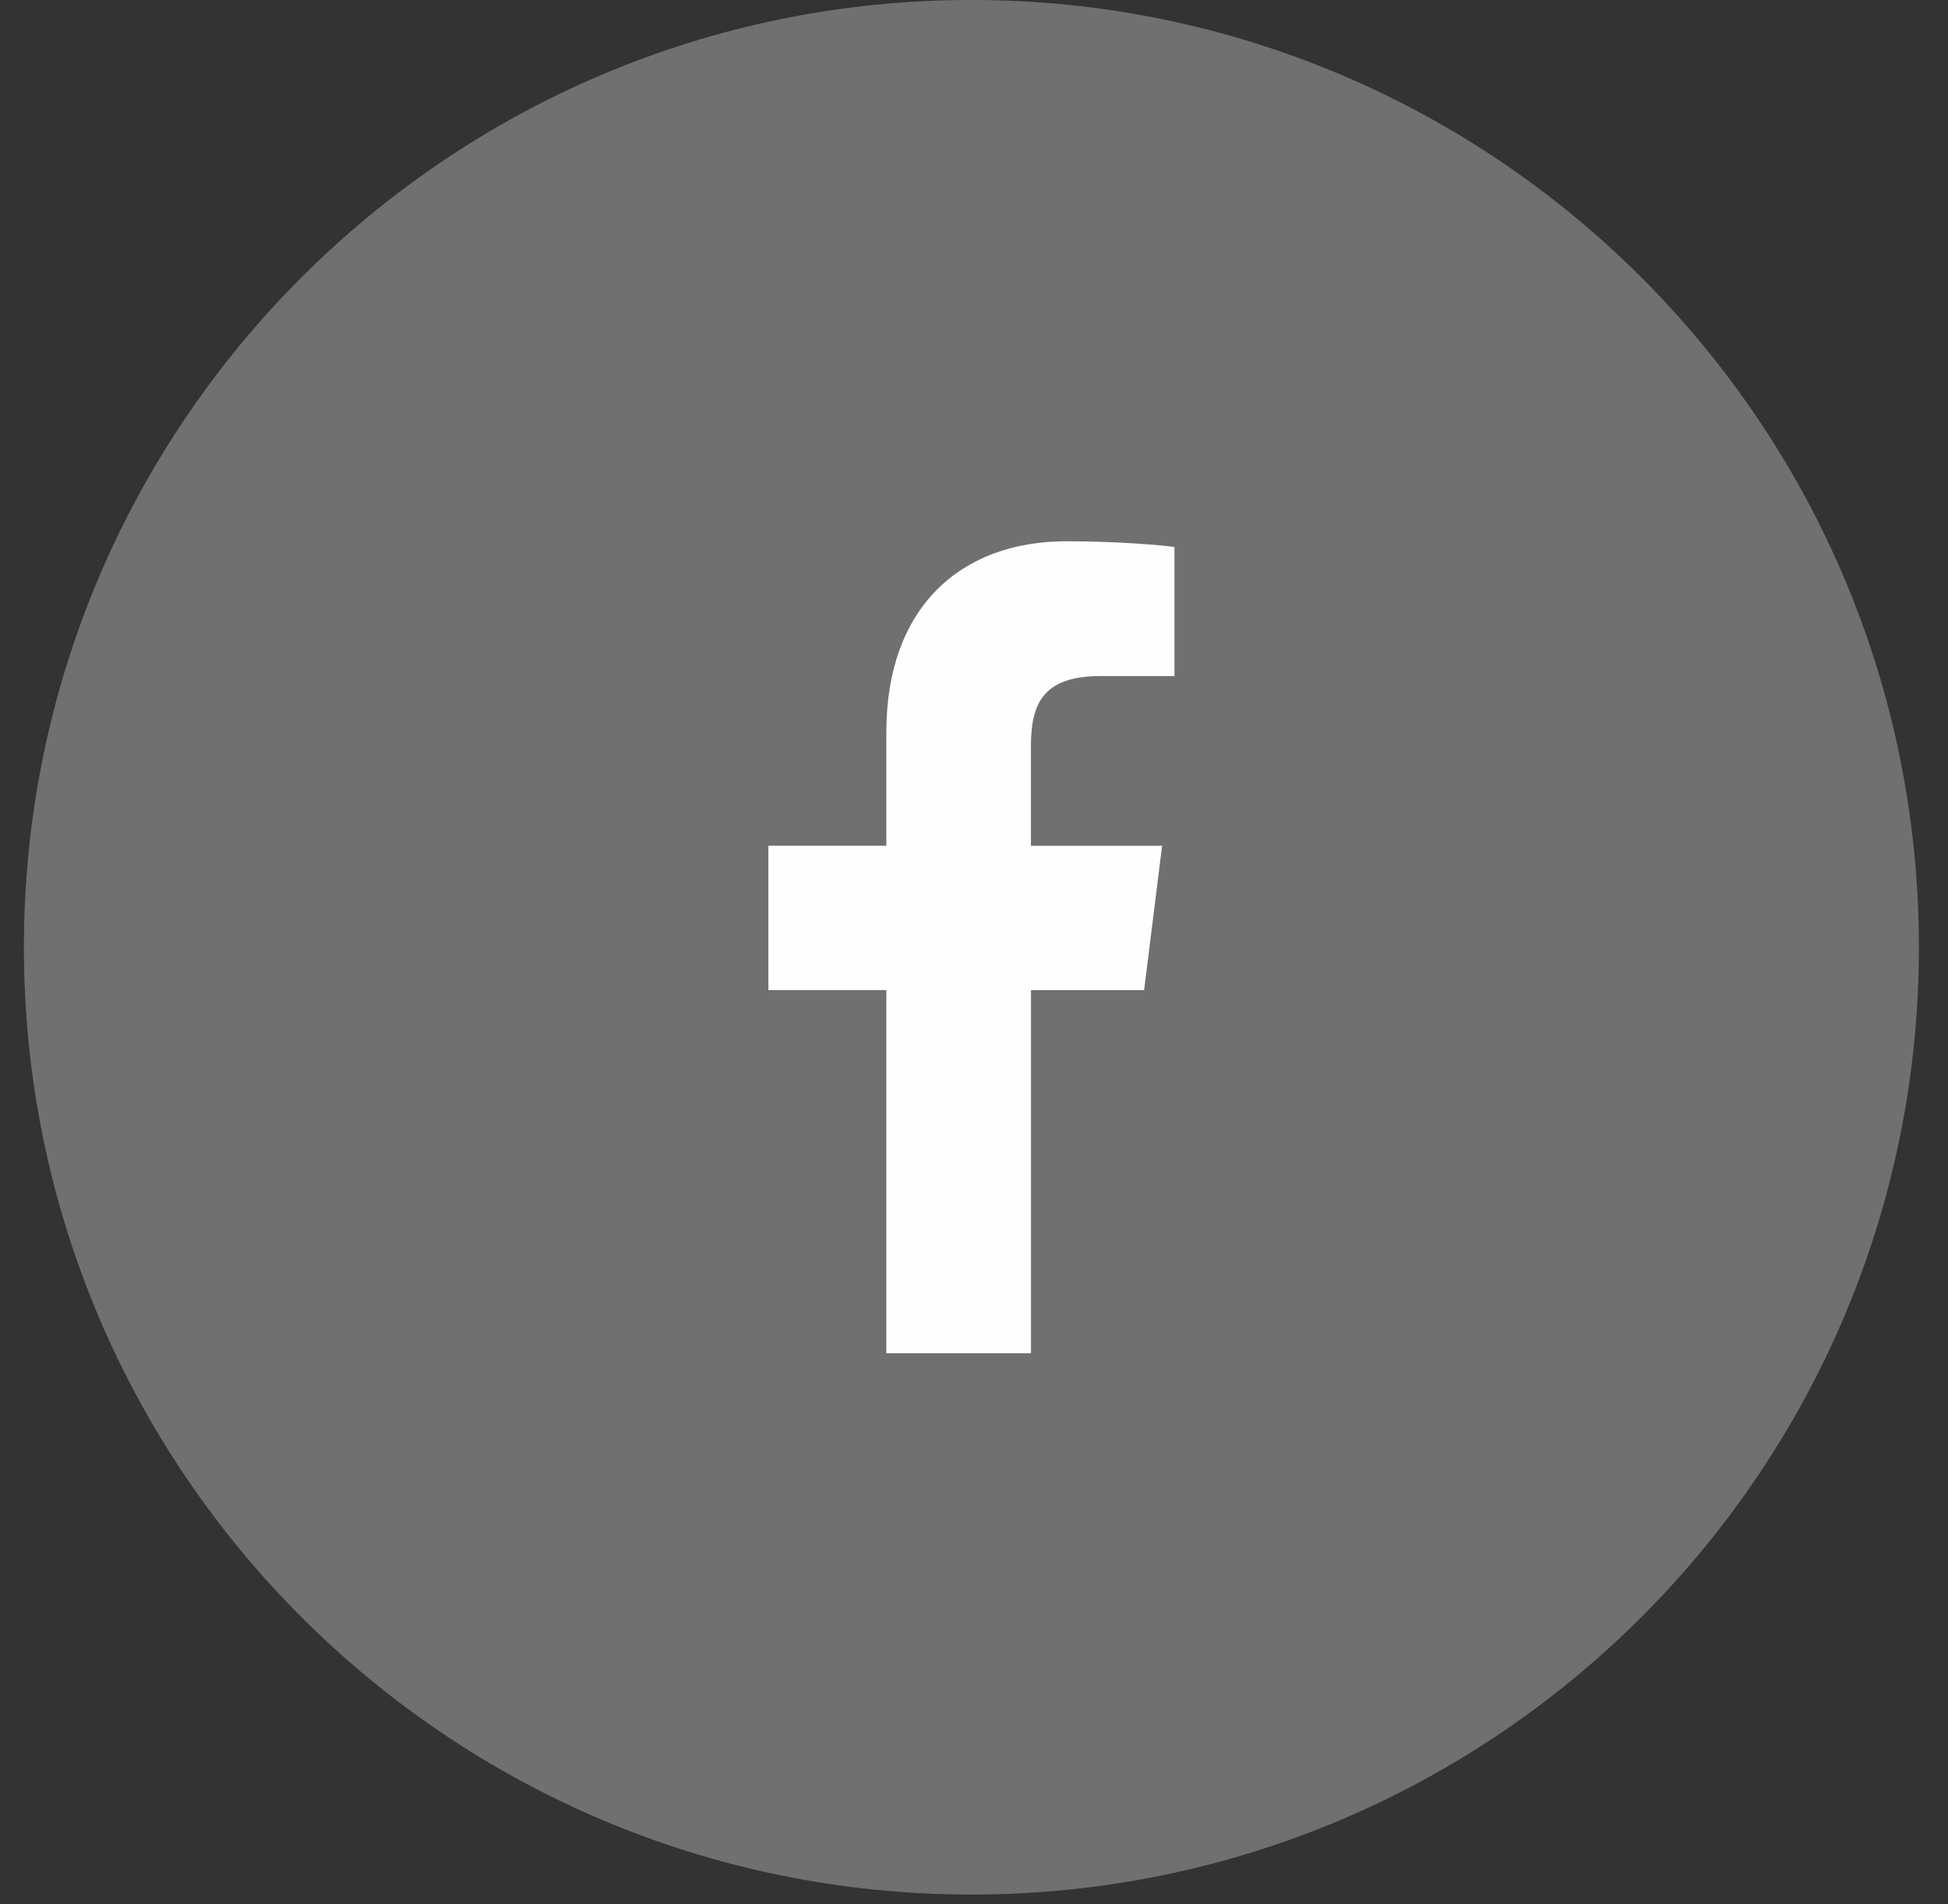
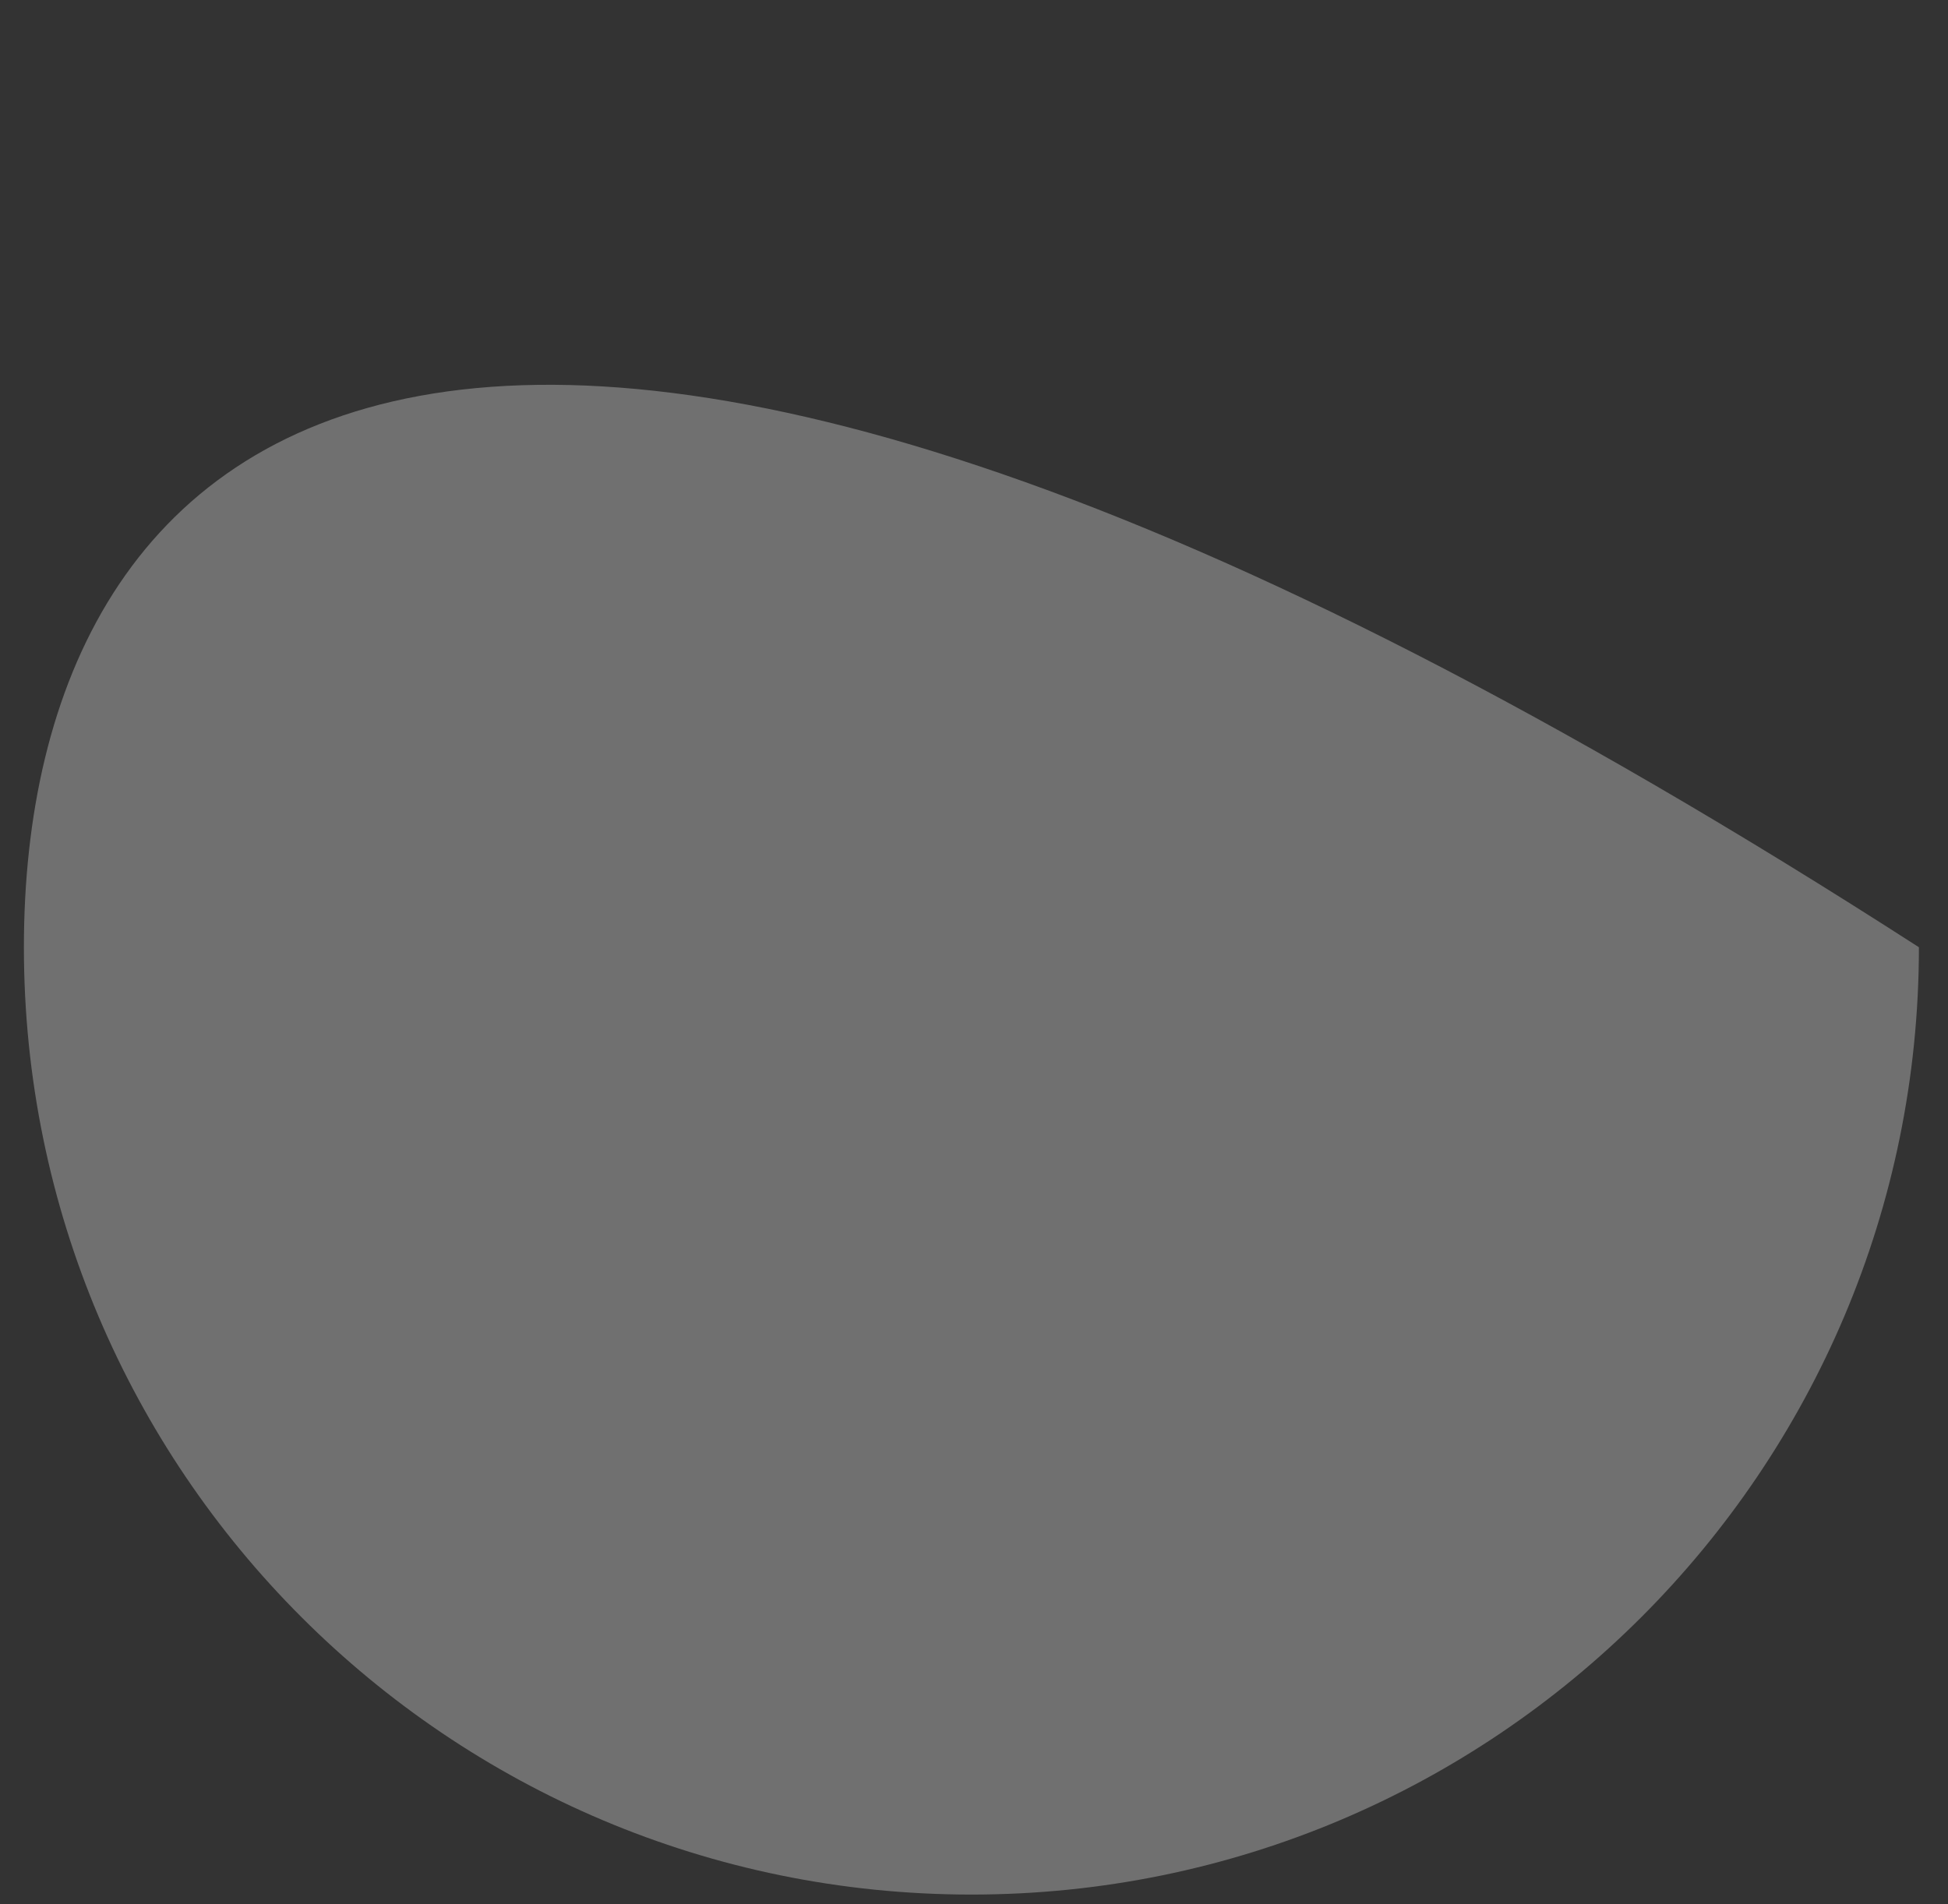
<svg xmlns="http://www.w3.org/2000/svg" width="45px" height="44px" viewBox="0 0 45 44" version="1.1">
  <rect x="0" y="0" width="45" height="44" fill="#333333" stroke="none" />
  <title>Share Icon Facebook</title>
  <g id="Page-1" stroke="none" stroke-width="1" fill="none" fill-rule="evenodd">
    <g id="5---SAPRO-Website---Blog-Post" transform="translate(-892, -6557)">
      <g id="Share-Icon-Facebook" transform="translate(892.552, 6556.999)">
-         <path d="M21.888,43.775 C33.976,43.775 43.776,33.976 43.776,21.887 C43.776,9.799 33.976,0 21.888,0 C9.8,0 0,9.799 0,21.887 C0,33.976 9.8,43.775 21.888,43.775" id="Fill-9-Copy" fill="#FFFFFF" opacity="0.299" />
-         <path d="M24.866,15.622 L26.579,15.622 L26.579,12.639 C26.283,12.598 25.267,12.507 24.084,12.507 C21.614,12.507 19.923,14.06 19.923,16.915 L19.923,19.542 L17.198,19.542 L17.198,22.877 L19.923,22.877 L19.923,31.268 L23.264,31.268 L23.264,22.878 L25.878,22.878 L26.293,19.543 L23.263,19.543 L23.263,17.246 C23.264,16.282 23.523,15.622 24.866,15.622" id="Fill-11-Copy" fill="#FEFEFE" />
+         <path d="M21.888,43.775 C33.976,43.775 43.776,33.976 43.776,21.887 C9.8,0 0,9.799 0,21.887 C0,33.976 9.8,43.775 21.888,43.775" id="Fill-9-Copy" fill="#FFFFFF" opacity="0.299" />
      </g>
    </g>
  </g>
</svg>